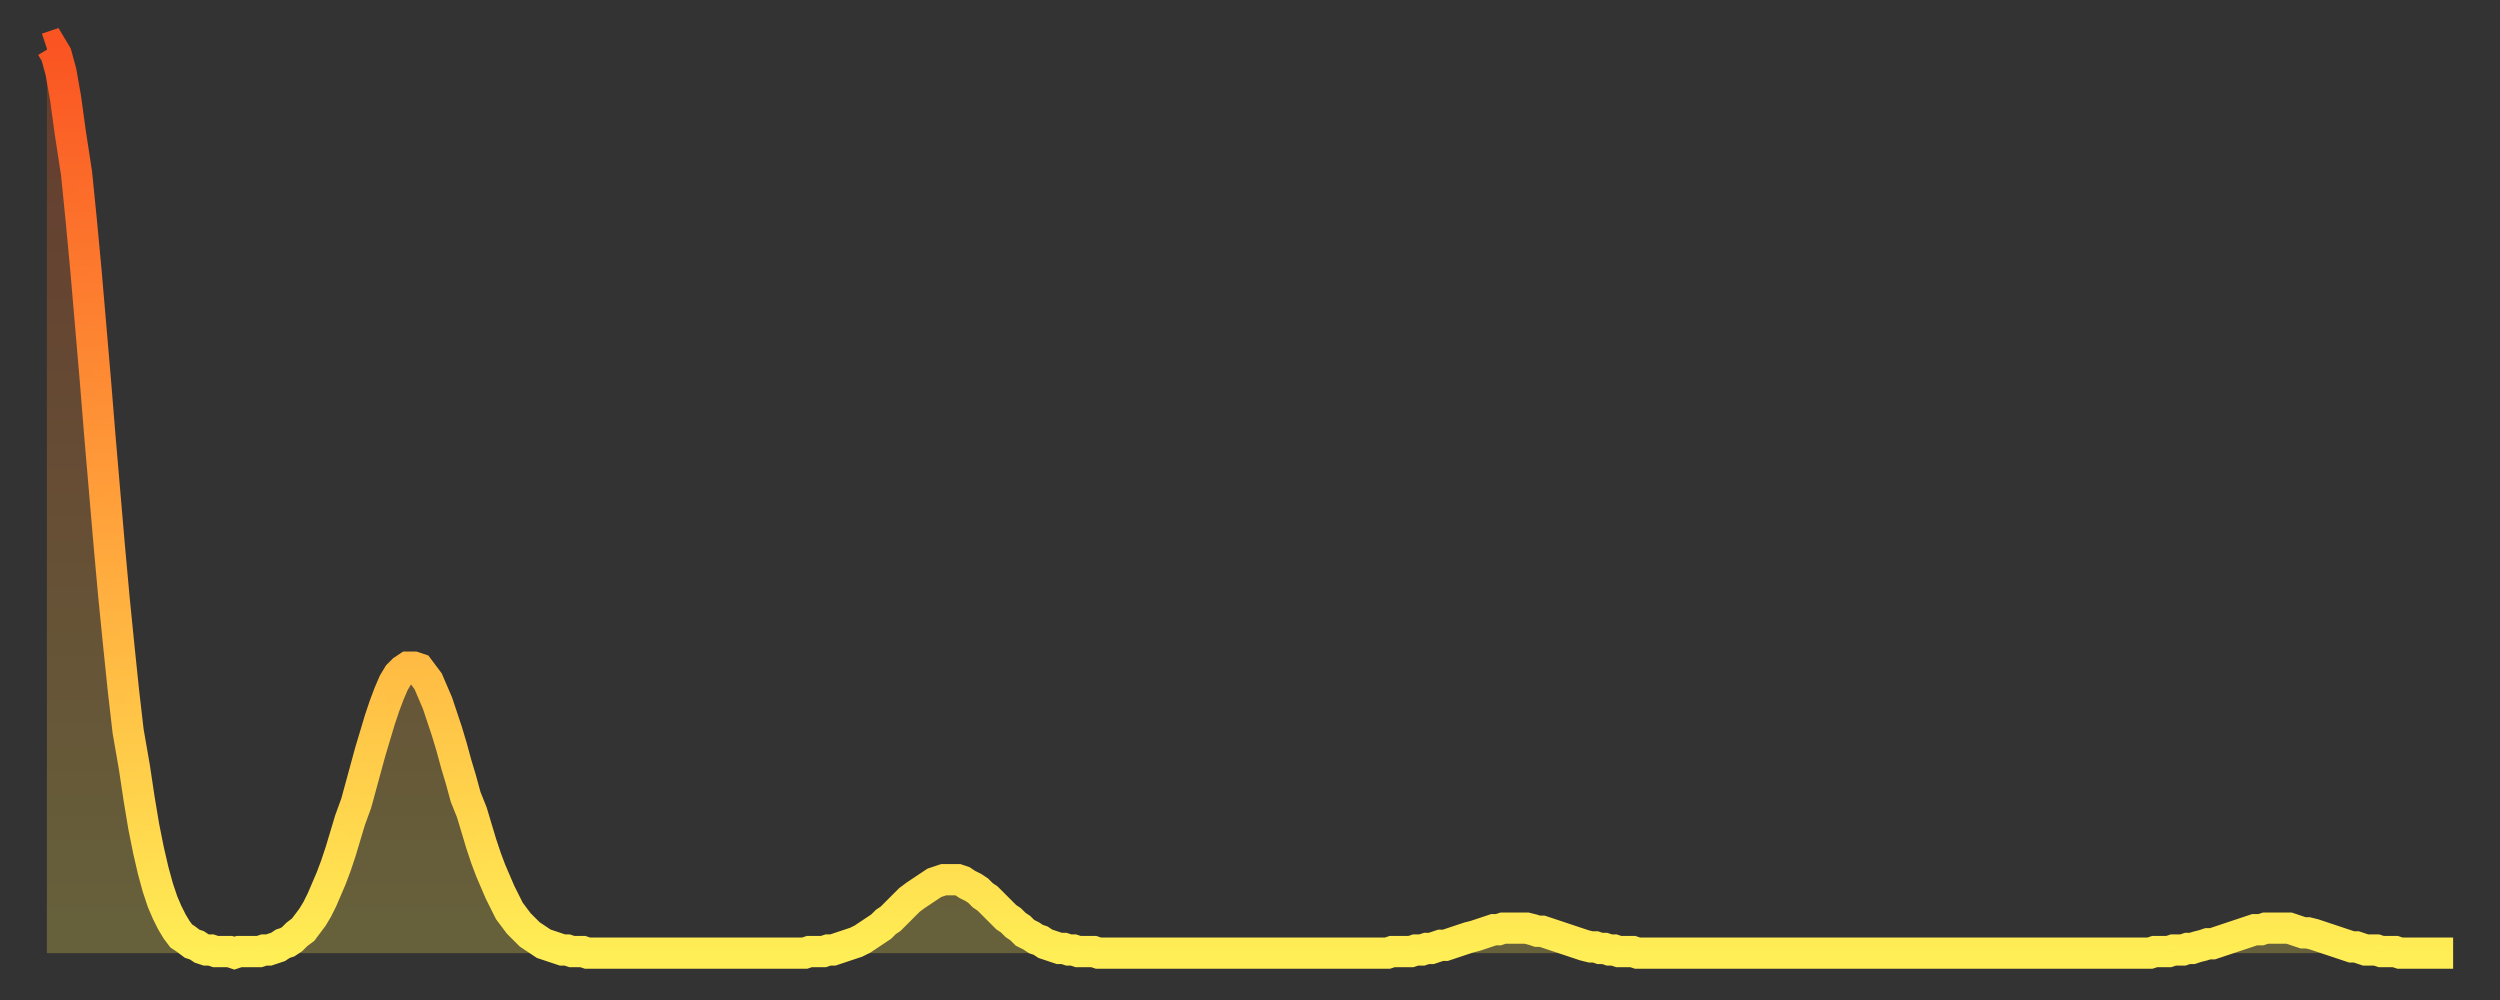
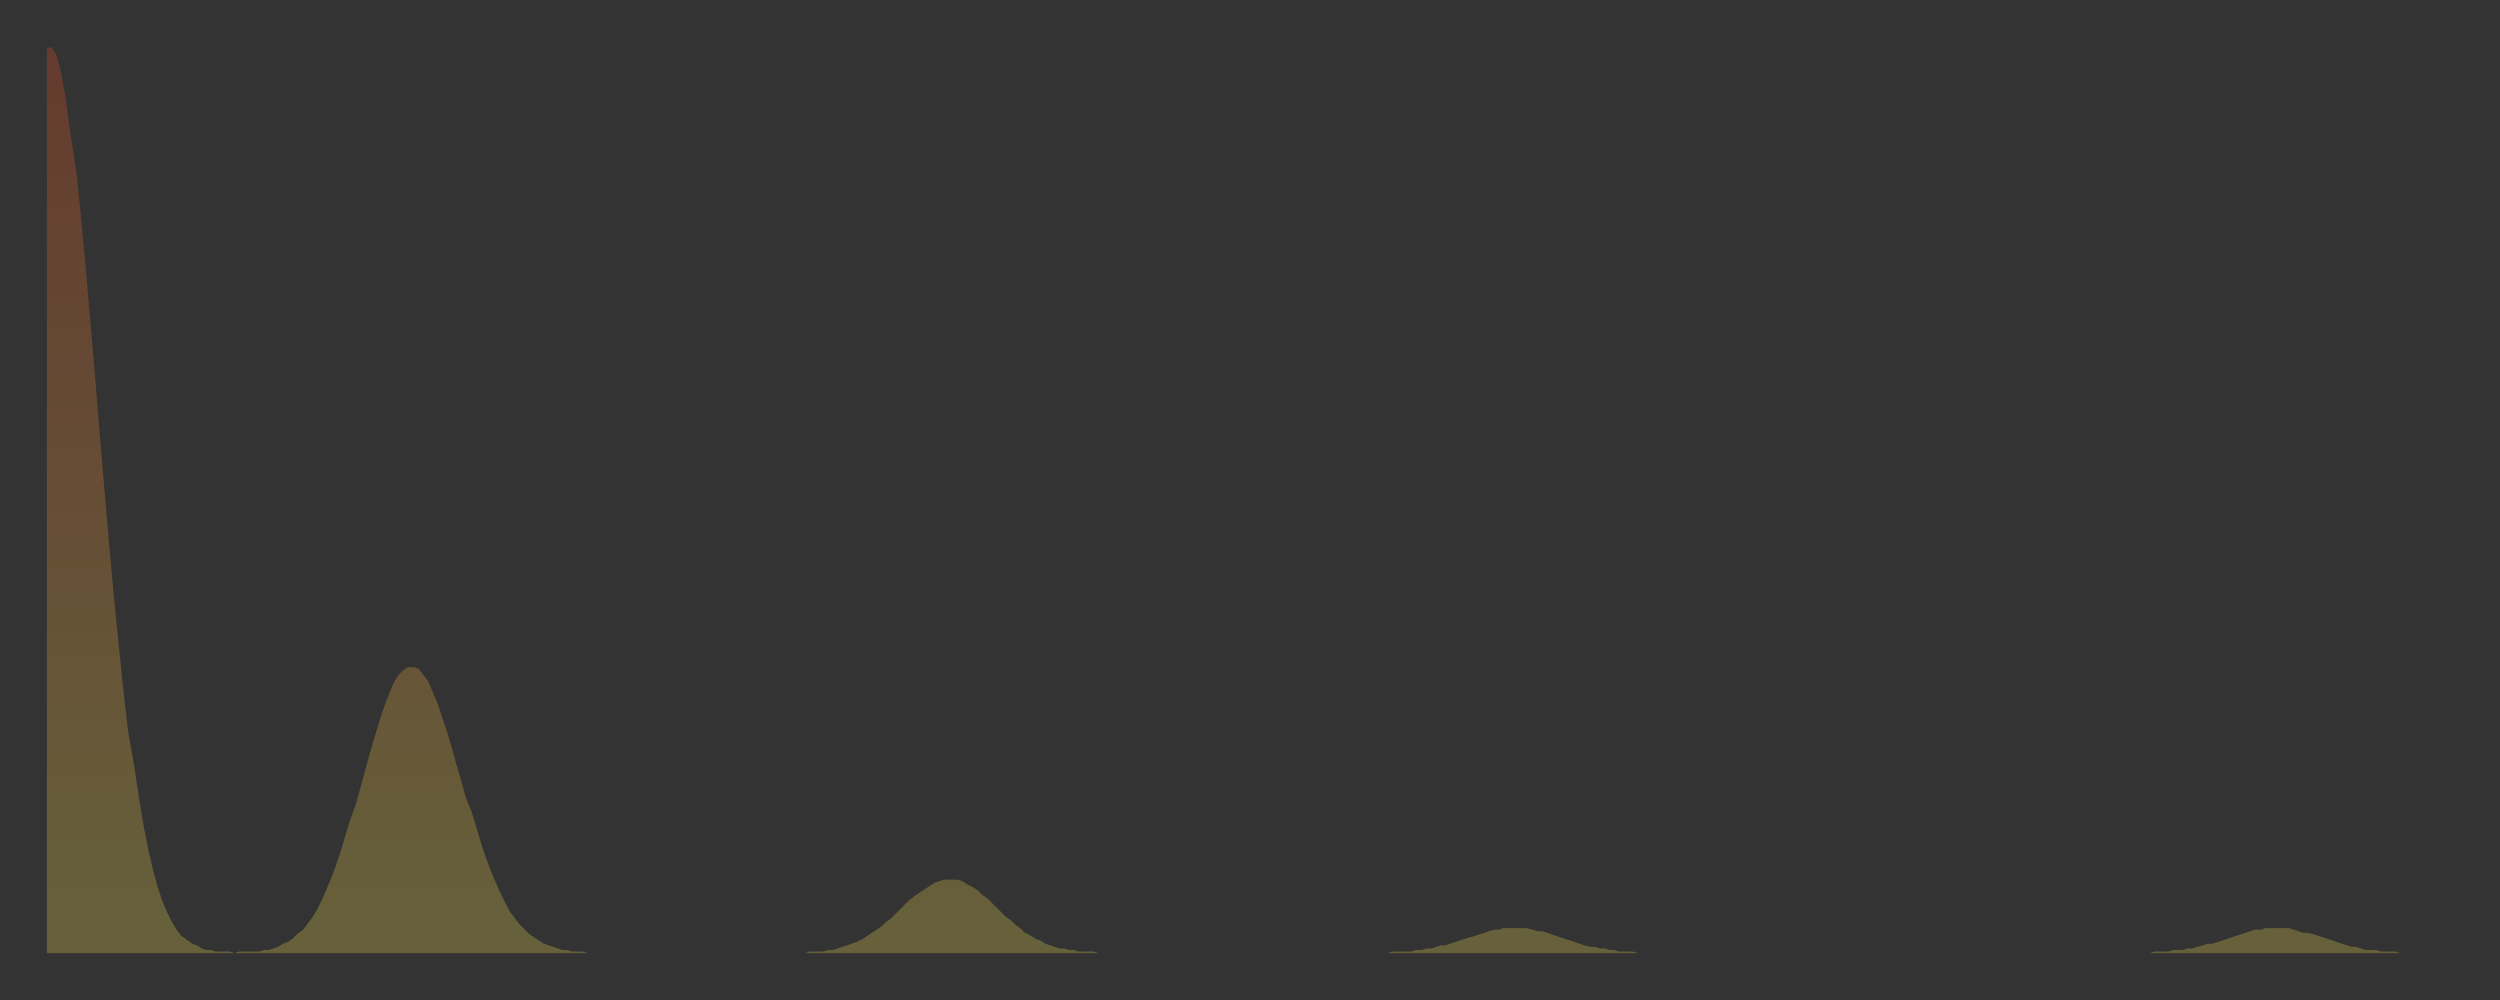
<svg xmlns="http://www.w3.org/2000/svg" baseProfile="full" height="64" version="1.1" width="160">
  <rect width="100%" height="100%" fill="#333333" stroke="none" />
  <defs>
    <linearGradient id="id197530" x1="0" x2="0" y1="0" y2="1">
      <stop offset="0%" stop-color="#fa5422" />
      <stop offset="50%" stop-color="#ff9f3a" />
      <stop offset="100%" stop-color="#ffee55" />
    </linearGradient>
  </defs>
  <g transform="translate(3,3)">
    <g>
-       <path d="M 0.0 0.1 0.3 0.0 0.6 0.5 0.9 1.6 1.2 3.3 1.5 5.5 1.9 8.1 2.2 11.1 2.5 14.3 2.8 17.8 3.1 21.3 3.4 25.0 3.7 28.5 4.0 32.0 4.3 35.3 4.6 38.3 4.9 41.2 5.2 43.8 5.6 46.1 5.9 48.1 6.2 49.9 6.5 51.4 6.8 52.7 7.1 53.8 7.4 54.7 7.7 55.4 8.0 56.0 8.3 56.5 8.6 56.9 8.9 57.1 9.3 57.4 9.6 57.5 9.9 57.7 10.2 57.8 10.5 57.8 10.8 57.9 11.1 57.9 11.4 57.9 11.7 57.9 12.0 58.0 12.3 57.9 12.7 57.9 13.0 57.9 13.3 57.9 13.6 57.9 13.9 57.8 14.2 57.8 14.5 57.7 14.8 57.6 15.1 57.4 15.4 57.3 15.7 57.1 16.0 56.8 16.4 56.5 16.7 56.1 17.0 55.7 17.3 55.2 17.6 54.6 17.9 53.9 18.2 53.2 18.5 52.4 18.8 51.5 19.1 50.5 19.4 49.5 19.8 48.4 20.1 47.3 20.4 46.2 20.7 45.1 21.0 44.1 21.3 43.1 21.6 42.2 21.9 41.4 22.2 40.7 22.5 40.2 22.8 39.9 23.1 39.7 23.5 39.7 23.8 39.8 24.1 40.2 24.4 40.6 24.7 41.3 25.0 42.0 25.3 42.9 25.6 43.8 25.9 44.8 26.2 45.9 26.5 46.9 26.8 48.0 27.2 49.0 27.5 50.0 27.8 51.0 28.1 51.9 28.4 52.7 28.7 53.4 29.0 54.1 29.3 54.7 29.6 55.3 29.9 55.7 30.2 56.1 30.6 56.5 30.9 56.8 31.2 57.0 31.5 57.2 31.8 57.4 32.1 57.5 32.4 57.6 32.7 57.7 33.0 57.8 33.3 57.8 33.6 57.9 33.9 57.9 34.3 57.9 34.6 58.0 34.9 58.0 35.2 58.0 35.5 58.0 35.8 58.0 36.1 58.0 36.4 58.0 36.7 58.0 37.0 58.0 37.3 58.0 37.7 58.0 38.0 58.0 38.3 58.0 38.6 58.0 38.9 58.0 39.2 58.0 39.5 58.0 39.8 58.0 40.1 58.0 40.4 58.0 40.7 58.0 41.0 58.0 41.4 58.0 41.7 58.0 42.0 58.0 42.3 58.0 42.6 58.0 42.9 58.0 43.2 58.0 43.5 58.0 43.8 58.0 44.1 58.0 44.4 58.0 44.7 58.0 45.1 58.0 45.4 58.0 45.7 58.0 46.0 58.0 46.3 58.0 46.6 58.0 46.9 58.0 47.2 58.0 47.5 58.0 47.8 58.0 48.1 58.0 48.5 58.0 48.8 57.9 49.1 57.9 49.4 57.9 49.7 57.9 50.0 57.8 50.3 57.8 50.6 57.7 50.9 57.6 51.2 57.5 51.5 57.4 51.8 57.3 52.2 57.1 52.5 56.9 52.8 56.7 53.1 56.5 53.4 56.3 53.7 56.0 54.0 55.8 54.3 55.5 54.6 55.2 54.9 54.9 55.2 54.6 55.6 54.3 55.9 54.1 56.2 53.9 56.5 53.7 56.8 53.5 57.1 53.4 57.4 53.3 57.7 53.3 58.0 53.3 58.3 53.3 58.6 53.4 58.9 53.6 59.3 53.8 59.6 54.0 59.9 54.3 60.2 54.5 60.5 54.8 60.8 55.1 61.1 55.4 61.4 55.7 61.7 55.9 62.0 56.2 62.3 56.4 62.6 56.7 63.0 56.9 63.3 57.1 63.6 57.2 63.9 57.4 64.2 57.5 64.5 57.6 64.8 57.7 65.1 57.7 65.4 57.8 65.7 57.8 66.0 57.9 66.4 57.9 66.7 57.9 67.0 57.9 67.3 58.0 67.6 58.0 67.9 58.0 68.2 58.0 68.5 58.0 68.8 58.0 69.1 58.0 69.4 58.0 69.7 58.0 70.1 58.0 70.4 58.0 70.7 58.0 71.0 58.0 71.3 58.0 71.6 58.0 71.9 58.0 72.2 58.0 72.5 58.0 72.8 58.0 73.1 58.0 73.5 58.0 73.8 58.0 74.1 58.0 74.4 58.0 74.7 58.0 75.0 58.0 75.3 58.0 75.6 58.0 75.9 58.0 76.2 58.0 76.5 58.0 76.8 58.0 77.2 58.0 77.5 58.0 77.8 58.0 78.1 58.0 78.4 58.0 78.7 58.0 79.0 58.0 79.3 58.0 79.6 58.0 79.9 58.0 80.2 58.0 80.5 58.0 80.9 58.0 81.2 58.0 81.5 58.0 81.8 58.0 82.1 58.0 82.4 58.0 82.7 58.0 83.0 58.0 83.3 58.0 83.6 58.0 83.9 58.0 84.3 58.0 84.6 58.0 84.9 58.0 85.2 58.0 85.5 58.0 85.8 58.0 86.1 57.9 86.4 57.9 86.7 57.9 87.0 57.9 87.3 57.9 87.6 57.8 88.0 57.8 88.3 57.7 88.6 57.7 88.9 57.6 89.2 57.5 89.5 57.5 89.8 57.4 90.1 57.3 90.4 57.2 90.7 57.1 91.0 57.0 91.4 56.9 91.7 56.8 92.0 56.7 92.3 56.6 92.6 56.5 92.9 56.5 93.2 56.4 93.5 56.4 93.8 56.4 94.1 56.4 94.4 56.4 94.7 56.4 95.1 56.5 95.4 56.6 95.7 56.6 96.0 56.7 96.3 56.8 96.6 56.9 96.9 57.0 97.2 57.1 97.5 57.2 97.8 57.3 98.1 57.4 98.4 57.5 98.8 57.6 99.1 57.6 99.4 57.7 99.7 57.7 100.0 57.8 100.3 57.8 100.6 57.9 100.9 57.9 101.2 57.9 101.5 57.9 101.8 58.0 102.2 58.0 102.5 58.0 102.8 58.0 103.1 58.0 103.4 58.0 103.7 58.0 104.0 58.0 104.3 58.0 104.6 58.0 104.9 58.0 105.2 58.0 105.5 58.0 105.9 58.0 106.2 58.0 106.5 58.0 106.8 58.0 107.1 58.0 107.4 58.0 107.7 58.0 108.0 58.0 108.3 58.0 108.6 58.0 108.9 58.0 109.3 58.0 109.6 58.0 109.9 58.0 110.2 58.0 110.5 58.0 110.8 58.0 111.1 58.0 111.4 58.0 111.7 58.0 112.0 58.0 112.3 58.0 112.6 58.0 113.0 58.0 113.3 58.0 113.6 58.0 113.9 58.0 114.2 58.0 114.5 58.0 114.8 58.0 115.1 58.0 115.4 58.0 115.7 58.0 116.0 58.0 116.3 58.0 116.7 58.0 117.0 58.0 117.3 58.0 117.6 58.0 117.9 58.0 118.2 58.0 118.5 58.0 118.8 58.0 119.1 58.0 119.4 58.0 119.7 58.0 120.1 58.0 120.4 58.0 120.7 58.0 121.0 58.0 121.3 58.0 121.6 58.0 121.9 58.0 122.2 58.0 122.5 58.0 122.8 58.0 123.1 58.0 123.4 58.0 123.8 58.0 124.1 58.0 124.4 58.0 124.7 58.0 125.0 58.0 125.3 58.0 125.6 58.0 125.9 58.0 126.2 58.0 126.5 58.0 126.8 58.0 127.2 58.0 127.5 58.0 127.8 58.0 128.1 58.0 128.4 58.0 128.7 58.0 129.0 58.0 129.3 58.0 129.6 58.0 129.9 58.0 130.2 58.0 130.5 58.0 130.9 58.0 131.2 58.0 131.5 58.0 131.8 58.0 132.1 58.0 132.4 58.0 132.7 58.0 133.0 58.0 133.3 58.0 133.6 58.0 133.9 58.0 134.2 58.0 134.6 58.0 134.9 57.9 135.2 57.9 135.5 57.9 135.8 57.9 136.1 57.8 136.4 57.8 136.7 57.8 137.0 57.7 137.3 57.7 137.6 57.6 138.0 57.5 138.3 57.4 138.6 57.4 138.9 57.3 139.2 57.2 139.5 57.1 139.8 57.0 140.1 56.9 140.4 56.8 140.7 56.7 141.0 56.6 141.3 56.5 141.7 56.5 142.0 56.4 142.3 56.4 142.6 56.4 142.9 56.4 143.2 56.4 143.5 56.4 143.8 56.5 144.1 56.6 144.4 56.7 144.7 56.7 145.1 56.8 145.4 56.9 145.7 57.0 146.0 57.1 146.3 57.2 146.6 57.3 146.9 57.4 147.2 57.5 147.5 57.6 147.8 57.6 148.1 57.7 148.4 57.8 148.8 57.8 149.1 57.8 149.4 57.9 149.7 57.9 150.0 57.9 150.3 57.9 150.6 58.0 150.9 58.0 151.2 58.0 151.5 58.0 151.8 58.0 152.1 58.0 152.5 58.0 152.8 58.0 153.1 58.0 153.4 58.0 153.7 58.0 154.0 58.0" fill="none" id="graph-curve" opacity="1" stroke="url(#id197530)" stroke-width="2" />
      <path d="M 0 58 L 0.0 0.1 0.3 0.0 0.6 0.5 0.9 1.6 1.2 3.3 1.5 5.5 1.9 8.1 2.2 11.1 2.5 14.3 2.8 17.8 3.1 21.3 3.4 25.0 3.7 28.5 4.0 32.0 4.3 35.3 4.6 38.3 4.9 41.2 5.2 43.8 5.6 46.1 5.9 48.1 6.2 49.9 6.5 51.4 6.8 52.7 7.1 53.8 7.4 54.7 7.7 55.4 8.0 56.0 8.3 56.5 8.6 56.9 8.9 57.1 9.3 57.4 9.6 57.5 9.9 57.7 10.2 57.8 10.5 57.8 10.8 57.9 11.1 57.9 11.4 57.9 11.7 57.9 12.0 58.0 12.3 57.9 12.7 57.9 13.0 57.9 13.3 57.9 13.6 57.9 13.9 57.8 14.2 57.8 14.5 57.7 14.8 57.6 15.1 57.4 15.4 57.3 15.7 57.1 16.0 56.8 16.4 56.5 16.7 56.1 17.0 55.7 17.3 55.2 17.6 54.6 17.9 53.9 18.2 53.2 18.5 52.4 18.8 51.5 19.1 50.5 19.4 49.5 19.8 48.4 20.1 47.3 20.4 46.2 20.7 45.1 21.0 44.1 21.3 43.1 21.6 42.2 21.9 41.4 22.2 40.7 22.5 40.2 22.8 39.9 23.1 39.7 23.5 39.7 23.8 39.8 24.1 40.2 24.4 40.6 24.7 41.3 25.0 42.0 25.3 42.9 25.6 43.8 25.9 44.8 26.2 45.9 26.5 46.9 26.8 48.0 27.2 49.0 27.5 50.0 27.8 51.0 28.1 51.9 28.4 52.7 28.7 53.4 29.0 54.1 29.3 54.7 29.6 55.3 29.9 55.7 30.2 56.1 30.6 56.5 30.9 56.8 31.2 57.0 31.5 57.2 31.8 57.4 32.1 57.5 32.4 57.6 32.7 57.7 33.0 57.8 33.3 57.8 33.6 57.9 33.9 57.9 34.3 57.9 34.6 58.0 34.9 58.0 35.2 58.0 35.5 58.0 35.8 58.0 36.1 58.0 36.4 58.0 36.7 58.0 37.0 58.0 37.3 58.0 37.7 58.0 38.0 58.0 38.3 58.0 38.6 58.0 38.9 58.0 39.2 58.0 39.5 58.0 39.8 58.0 40.1 58.0 40.4 58.0 40.7 58.0 41.0 58.0 41.4 58.0 41.7 58.0 42.0 58.0 42.3 58.0 42.6 58.0 42.9 58.0 43.2 58.0 43.5 58.0 43.8 58.0 44.1 58.0 44.4 58.0 44.7 58.0 45.1 58.0 45.4 58.0 45.7 58.0 46.0 58.0 46.3 58.0 46.6 58.0 46.9 58.0 47.2 58.0 47.5 58.0 47.8 58.0 48.1 58.0 48.5 58.0 48.8 57.9 49.1 57.9 49.4 57.9 49.7 57.9 50.0 57.8 50.3 57.8 50.6 57.7 50.9 57.6 51.2 57.5 51.5 57.4 51.8 57.3 52.2 57.1 52.5 56.9 52.8 56.7 53.1 56.5 53.4 56.3 53.7 56.0 54.0 55.8 54.3 55.5 54.6 55.2 54.9 54.9 55.2 54.6 55.6 54.3 55.9 54.1 56.2 53.9 56.5 53.7 56.8 53.5 57.1 53.4 57.4 53.3 57.7 53.3 58.0 53.3 58.3 53.3 58.6 53.4 58.9 53.6 59.3 53.8 59.6 54.0 59.9 54.3 60.2 54.5 60.5 54.8 60.8 55.1 61.1 55.4 61.4 55.7 61.7 55.9 62.0 56.2 62.3 56.4 62.6 56.7 63.0 56.9 63.3 57.1 63.6 57.2 63.9 57.4 64.2 57.5 64.5 57.6 64.8 57.7 65.1 57.7 65.4 57.8 65.7 57.8 66.0 57.9 66.4 57.9 66.7 57.9 67.0 57.9 67.3 58.0 67.6 58.0 67.9 58.0 68.2 58.0 68.5 58.0 68.8 58.0 69.1 58.0 69.4 58.0 69.7 58.0 70.1 58.0 70.4 58.0 70.7 58.0 71.0 58.0 71.3 58.0 71.6 58.0 71.9 58.0 72.2 58.0 72.5 58.0 72.8 58.0 73.1 58.0 73.5 58.0 73.8 58.0 74.1 58.0 74.4 58.0 74.7 58.0 75.0 58.0 75.3 58.0 75.6 58.0 75.9 58.0 76.2 58.0 76.5 58.0 76.8 58.0 77.2 58.0 77.5 58.0 77.8 58.0 78.1 58.0 78.4 58.0 78.7 58.0 79.0 58.0 79.3 58.0 79.6 58.0 79.9 58.0 80.2 58.0 80.5 58.0 80.9 58.0 81.2 58.0 81.5 58.0 81.8 58.0 82.1 58.0 82.4 58.0 82.7 58.0 83.0 58.0 83.3 58.0 83.6 58.0 83.9 58.0 84.3 58.0 84.6 58.0 84.9 58.0 85.2 58.0 85.5 58.0 85.8 58.0 86.1 57.9 86.4 57.9 86.7 57.9 87.0 57.9 87.3 57.9 87.6 57.8 88.0 57.8 88.3 57.7 88.6 57.7 88.9 57.6 89.2 57.5 89.5 57.5 89.8 57.4 90.1 57.3 90.4 57.2 90.7 57.1 91.0 57.0 91.4 56.9 91.7 56.8 92.0 56.7 92.3 56.6 92.6 56.5 92.9 56.5 93.2 56.4 93.5 56.4 93.8 56.4 94.1 56.4 94.4 56.4 94.7 56.4 95.1 56.5 95.4 56.6 95.7 56.6 96.0 56.7 96.3 56.8 96.6 56.9 96.9 57.0 97.2 57.1 97.5 57.2 97.8 57.3 98.1 57.4 98.4 57.5 98.8 57.6 99.1 57.6 99.4 57.7 99.7 57.7 100.0 57.8 100.3 57.8 100.6 57.9 100.9 57.9 101.2 57.9 101.5 57.9 101.8 58.0 102.2 58.0 102.5 58.0 102.8 58.0 103.1 58.0 103.4 58.0 103.7 58.0 104.0 58.0 104.3 58.0 104.6 58.0 104.9 58.0 105.2 58.0 105.5 58.0 105.9 58.0 106.2 58.0 106.5 58.0 106.8 58.0 107.1 58.0 107.4 58.0 107.7 58.0 108.0 58.0 108.3 58.0 108.6 58.0 108.9 58.0 109.3 58.0 109.6 58.0 109.9 58.0 110.2 58.0 110.5 58.0 110.8 58.0 111.1 58.0 111.4 58.0 111.7 58.0 112.0 58.0 112.3 58.0 112.6 58.0 113.0 58.0 113.3 58.0 113.6 58.0 113.9 58.0 114.2 58.0 114.5 58.0 114.8 58.0 115.1 58.0 115.4 58.0 115.7 58.0 116.0 58.0 116.3 58.0 116.7 58.0 117.0 58.0 117.3 58.0 117.6 58.0 117.9 58.0 118.2 58.0 118.5 58.0 118.8 58.0 119.1 58.0 119.4 58.0 119.7 58.0 120.1 58.0 120.4 58.0 120.7 58.0 121.0 58.0 121.3 58.0 121.6 58.0 121.9 58.0 122.2 58.0 122.5 58.0 122.8 58.0 123.1 58.0 123.4 58.0 123.8 58.0 124.1 58.0 124.4 58.0 124.7 58.0 125.0 58.0 125.3 58.0 125.6 58.0 125.9 58.0 126.2 58.0 126.5 58.0 126.8 58.0 127.2 58.0 127.5 58.0 127.8 58.0 128.1 58.0 128.4 58.0 128.7 58.0 129.0 58.0 129.3 58.0 129.6 58.0 129.9 58.0 130.2 58.0 130.5 58.0 130.9 58.0 131.2 58.0 131.5 58.0 131.8 58.0 132.1 58.0 132.4 58.0 132.7 58.0 133.0 58.0 133.3 58.0 133.6 58.0 133.9 58.0 134.2 58.0 134.6 58.0 134.9 57.9 135.2 57.9 135.5 57.9 135.8 57.9 136.1 57.8 136.4 57.8 136.7 57.8 137.0 57.7 137.3 57.7 137.6 57.6 138.0 57.5 138.3 57.4 138.6 57.4 138.9 57.3 139.2 57.2 139.5 57.1 139.8 57.0 140.1 56.9 140.4 56.8 140.7 56.7 141.0 56.6 141.3 56.5 141.7 56.5 142.0 56.4 142.3 56.4 142.6 56.4 142.9 56.4 143.2 56.4 143.5 56.4 143.8 56.5 144.1 56.6 144.4 56.7 144.7 56.7 145.1 56.8 145.4 56.9 145.7 57.0 146.0 57.1 146.3 57.2 146.6 57.3 146.9 57.4 147.2 57.5 147.5 57.6 147.8 57.6 148.1 57.7 148.4 57.8 148.8 57.8 149.1 57.8 149.4 57.9 149.7 57.9 150.0 57.9 150.3 57.9 150.6 58.0 150.9 58.0 151.2 58.0 151.5 58.0 151.8 58.0 152.1 58.0 152.5 58.0 152.8 58.0 153.1 58.0 153.4 58.0 153.7 58.0 154.0 58.0 154 58" fill="url(#id197530)" fill-opacity=".25" id="graph-shadow" />
    </g>
  </g>
</svg>